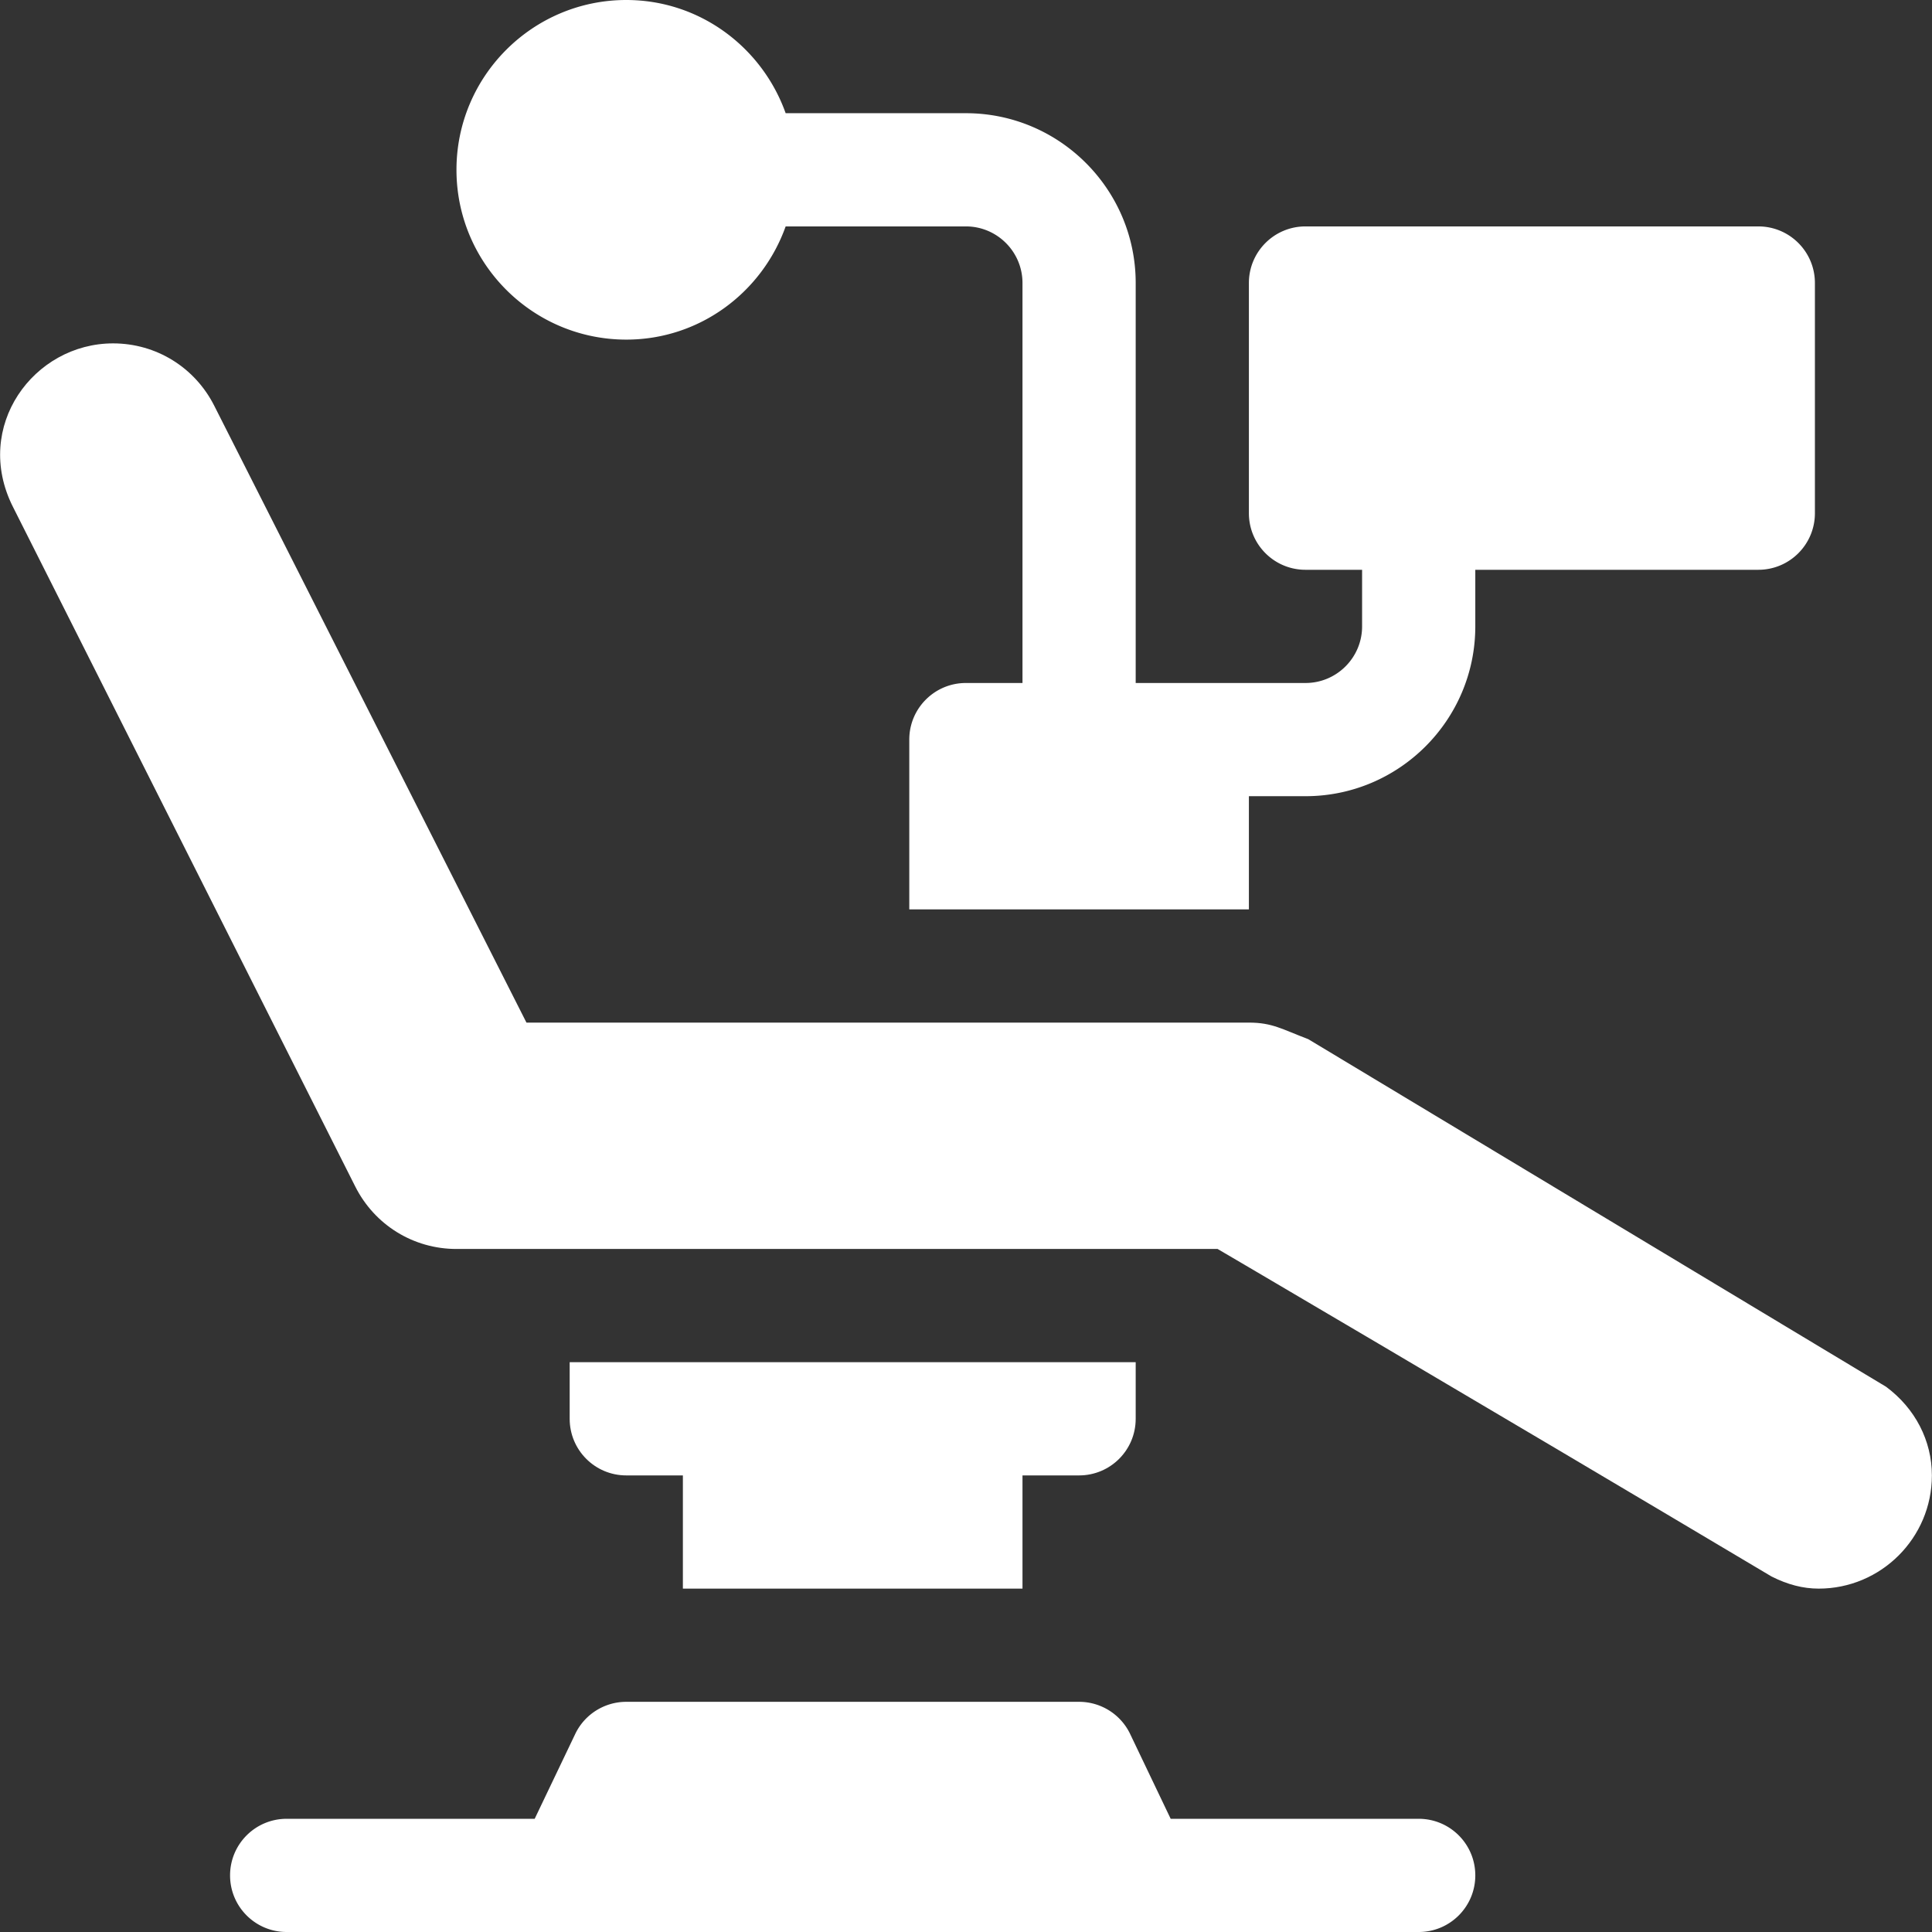
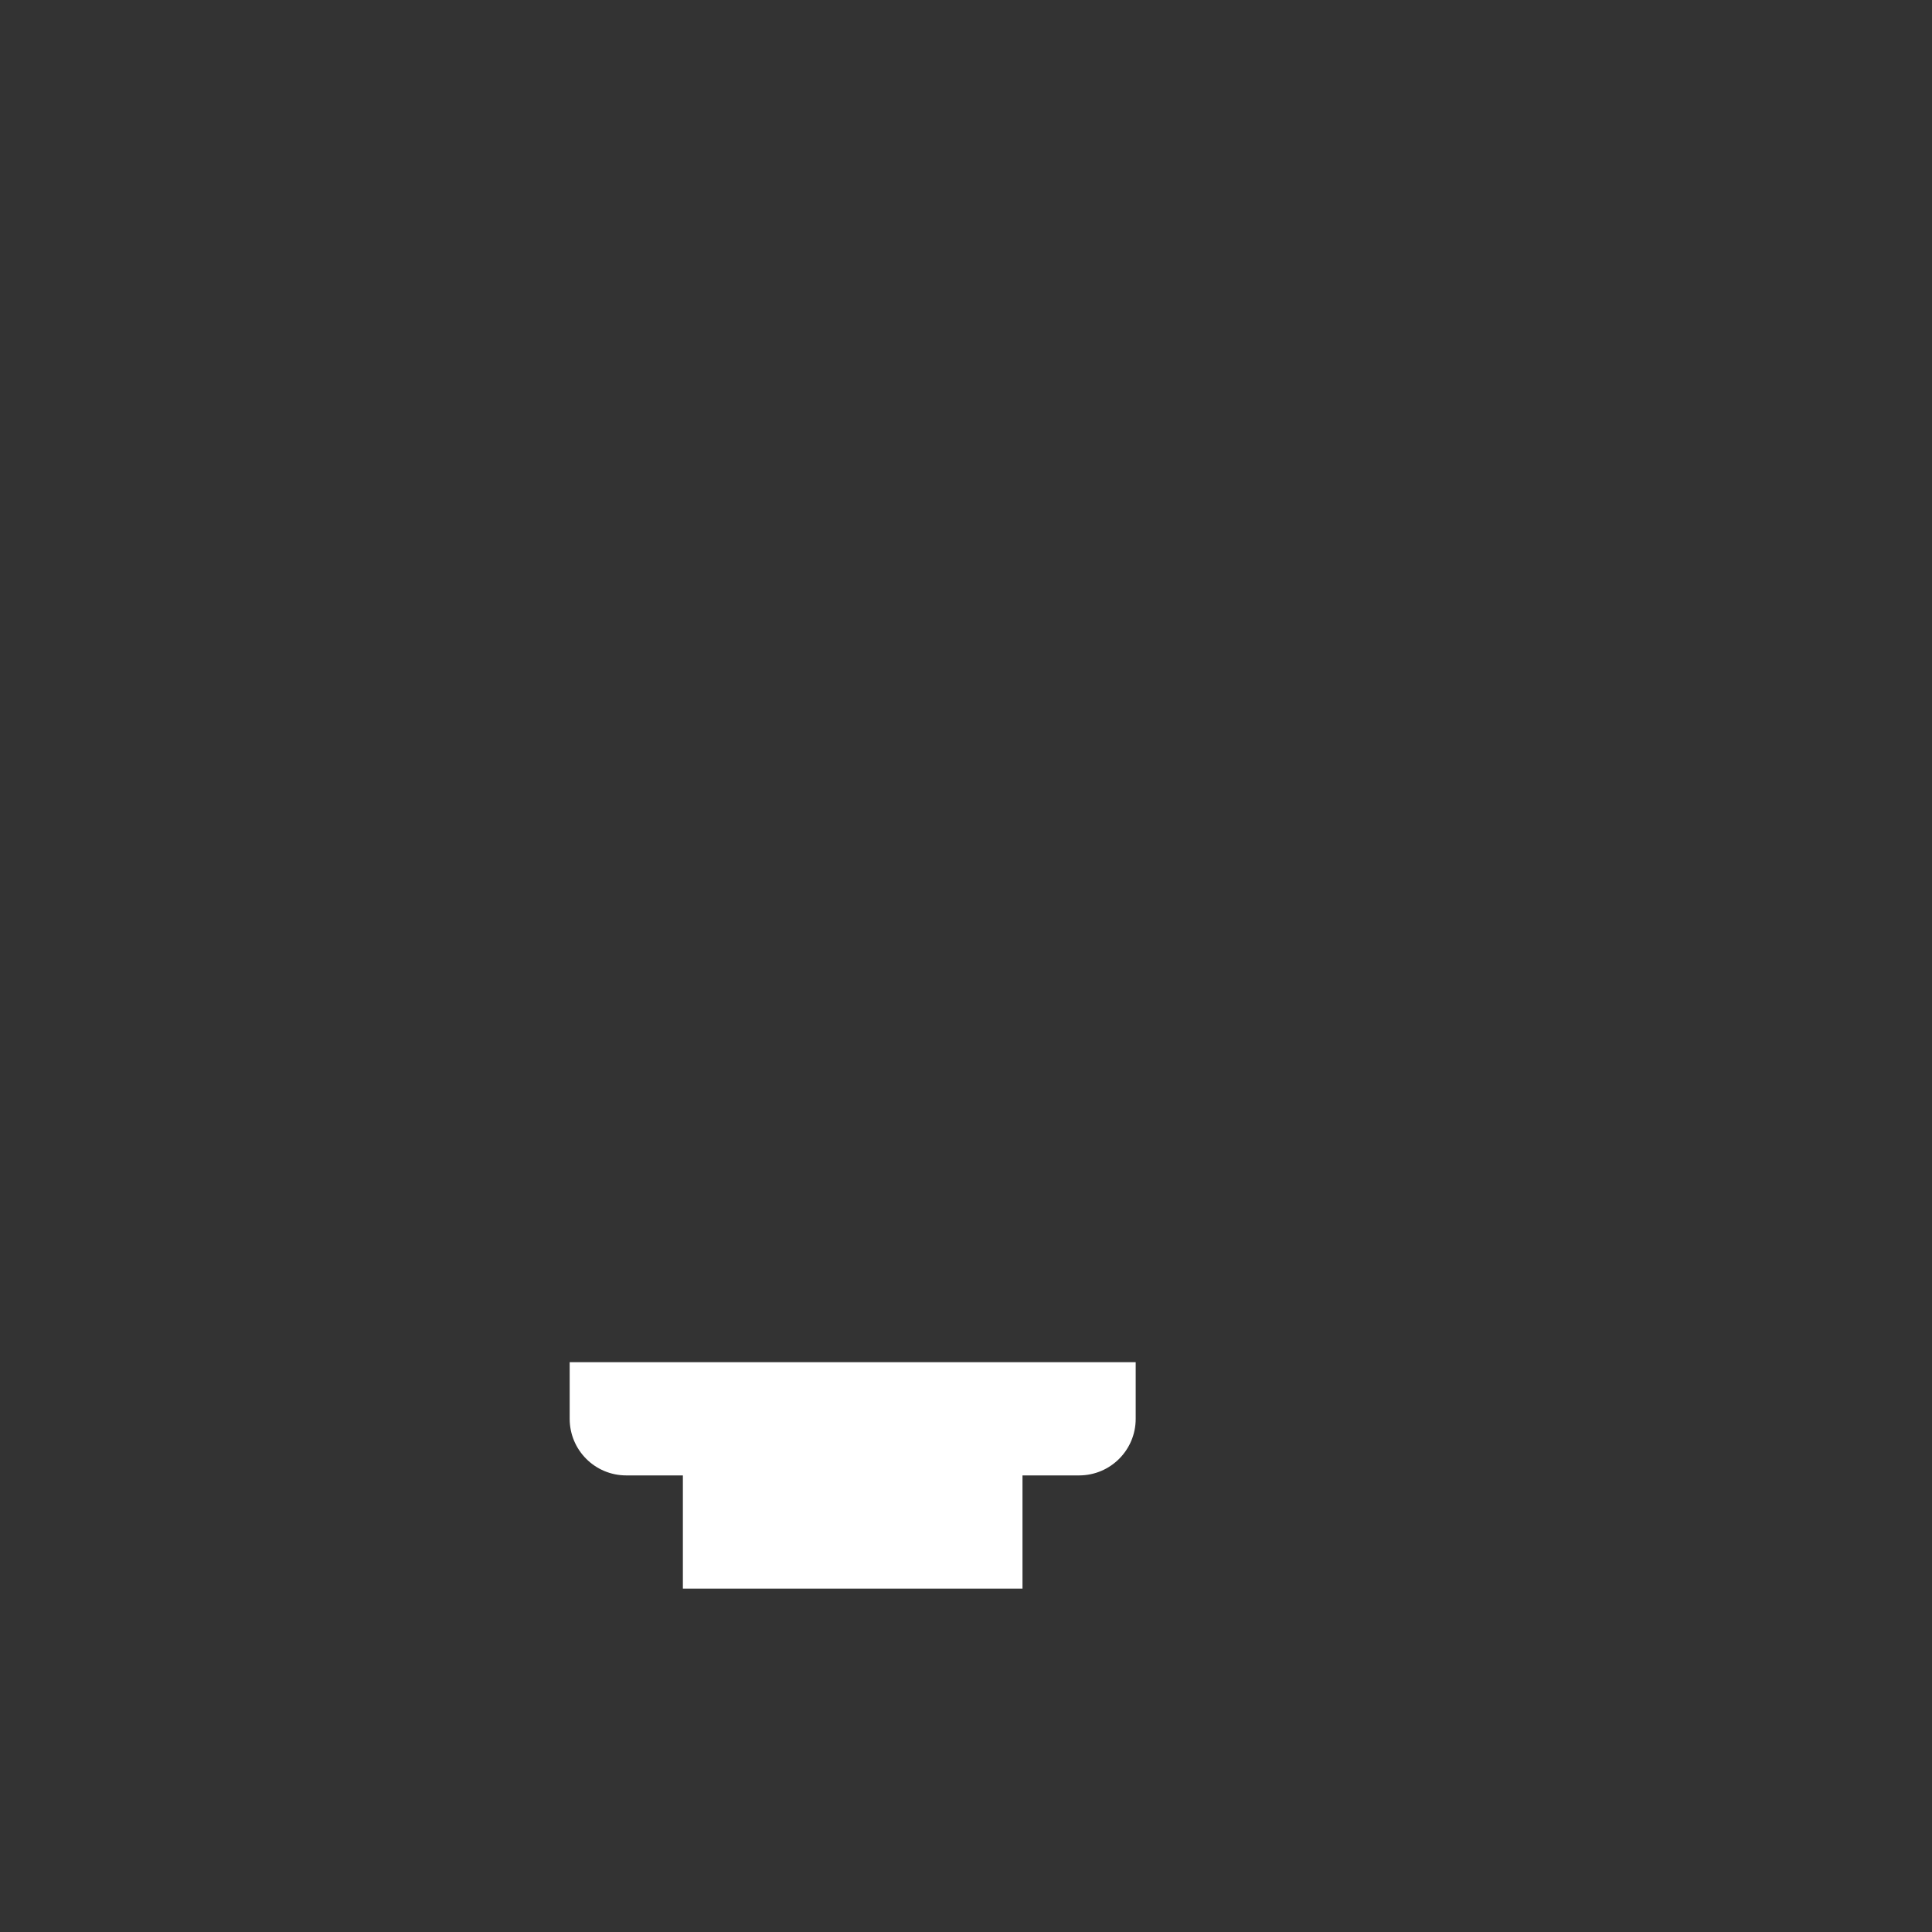
<svg xmlns="http://www.w3.org/2000/svg" version="1.1" width="512" height="512" x="0" y="0" viewBox="0 0 512 512" style="enable-background:new 0 0 512 512" xml:space="preserve" class="">
  <rect x="0" y="0" width="512" height="512" fill="#333333" stroke="none" />
  <g>
-     <path d="M75.97 482c-8.291 0-15 6.709-15 15s6.709 15 15 15h300c8.291 0 15-6.709 15-15s-6.709-15-15-15h-65.728l-10.854-22.709A15.006 15.006 0 0 0 285.97 451h-120a15.006 15.006 0 0 0-13.418 8.291L141.697 482zM255.97 181c-8.284 0-15 6.714-15 15v45h90v-30h15c24.814 0 45-20.186 45-45v-15h75c8.291 0 15-6.709 15-15V75c0-8.291-6.709-15-15-15h-120c-8.291 0-15 6.709-15 15v61c0 8.291 6.709 15 15 15h15v15c0 8.276-6.724 15-15 15h-45V75c0-24.814-20.186-45-45-45h-47.763C201.994 12.578 185.5 0 165.97 0c-24.814 0-45 20.186-45 45s20.186 45 45 45c19.53 0 36.024-12.578 42.237-30h47.763c8.276 0 15 6.724 15 15v106z" fill="#ffffff" data-original="#000000" opacity="1" />
-     <path d="M346.717 275.395c-6.982-2.651-9.54-4.395-15.747-4.395H139.515L56.806 107.582C51.664 97.357 41.381 91 29.97 91 8.887 91-7.258 113.077 3.412 134.286l90.722 180.132c5.142 10.225 15.425 16.572 26.836 16.572h201.694c-3.827-2.281 68.744 40.33 146.796 86.787 4.277 2.168 8.379 3.223 12.51 3.223 16.538 0 30-13.462 30-30 0-9.199-4.424-17.769-12.144-23.496 3.005 1.818-150.105-90.291-153.109-92.109z" fill="#ffffff" data-original="#000000" opacity="1" />
    <path d="M270.97 421v-30h15c8.291 0 15-6.709 15-15v-15h-150v15c0 8.291 6.709 15 15 15h15v30z" fill="#ffffff" data-original="#000000" opacity="1" />
  </g>
</svg>